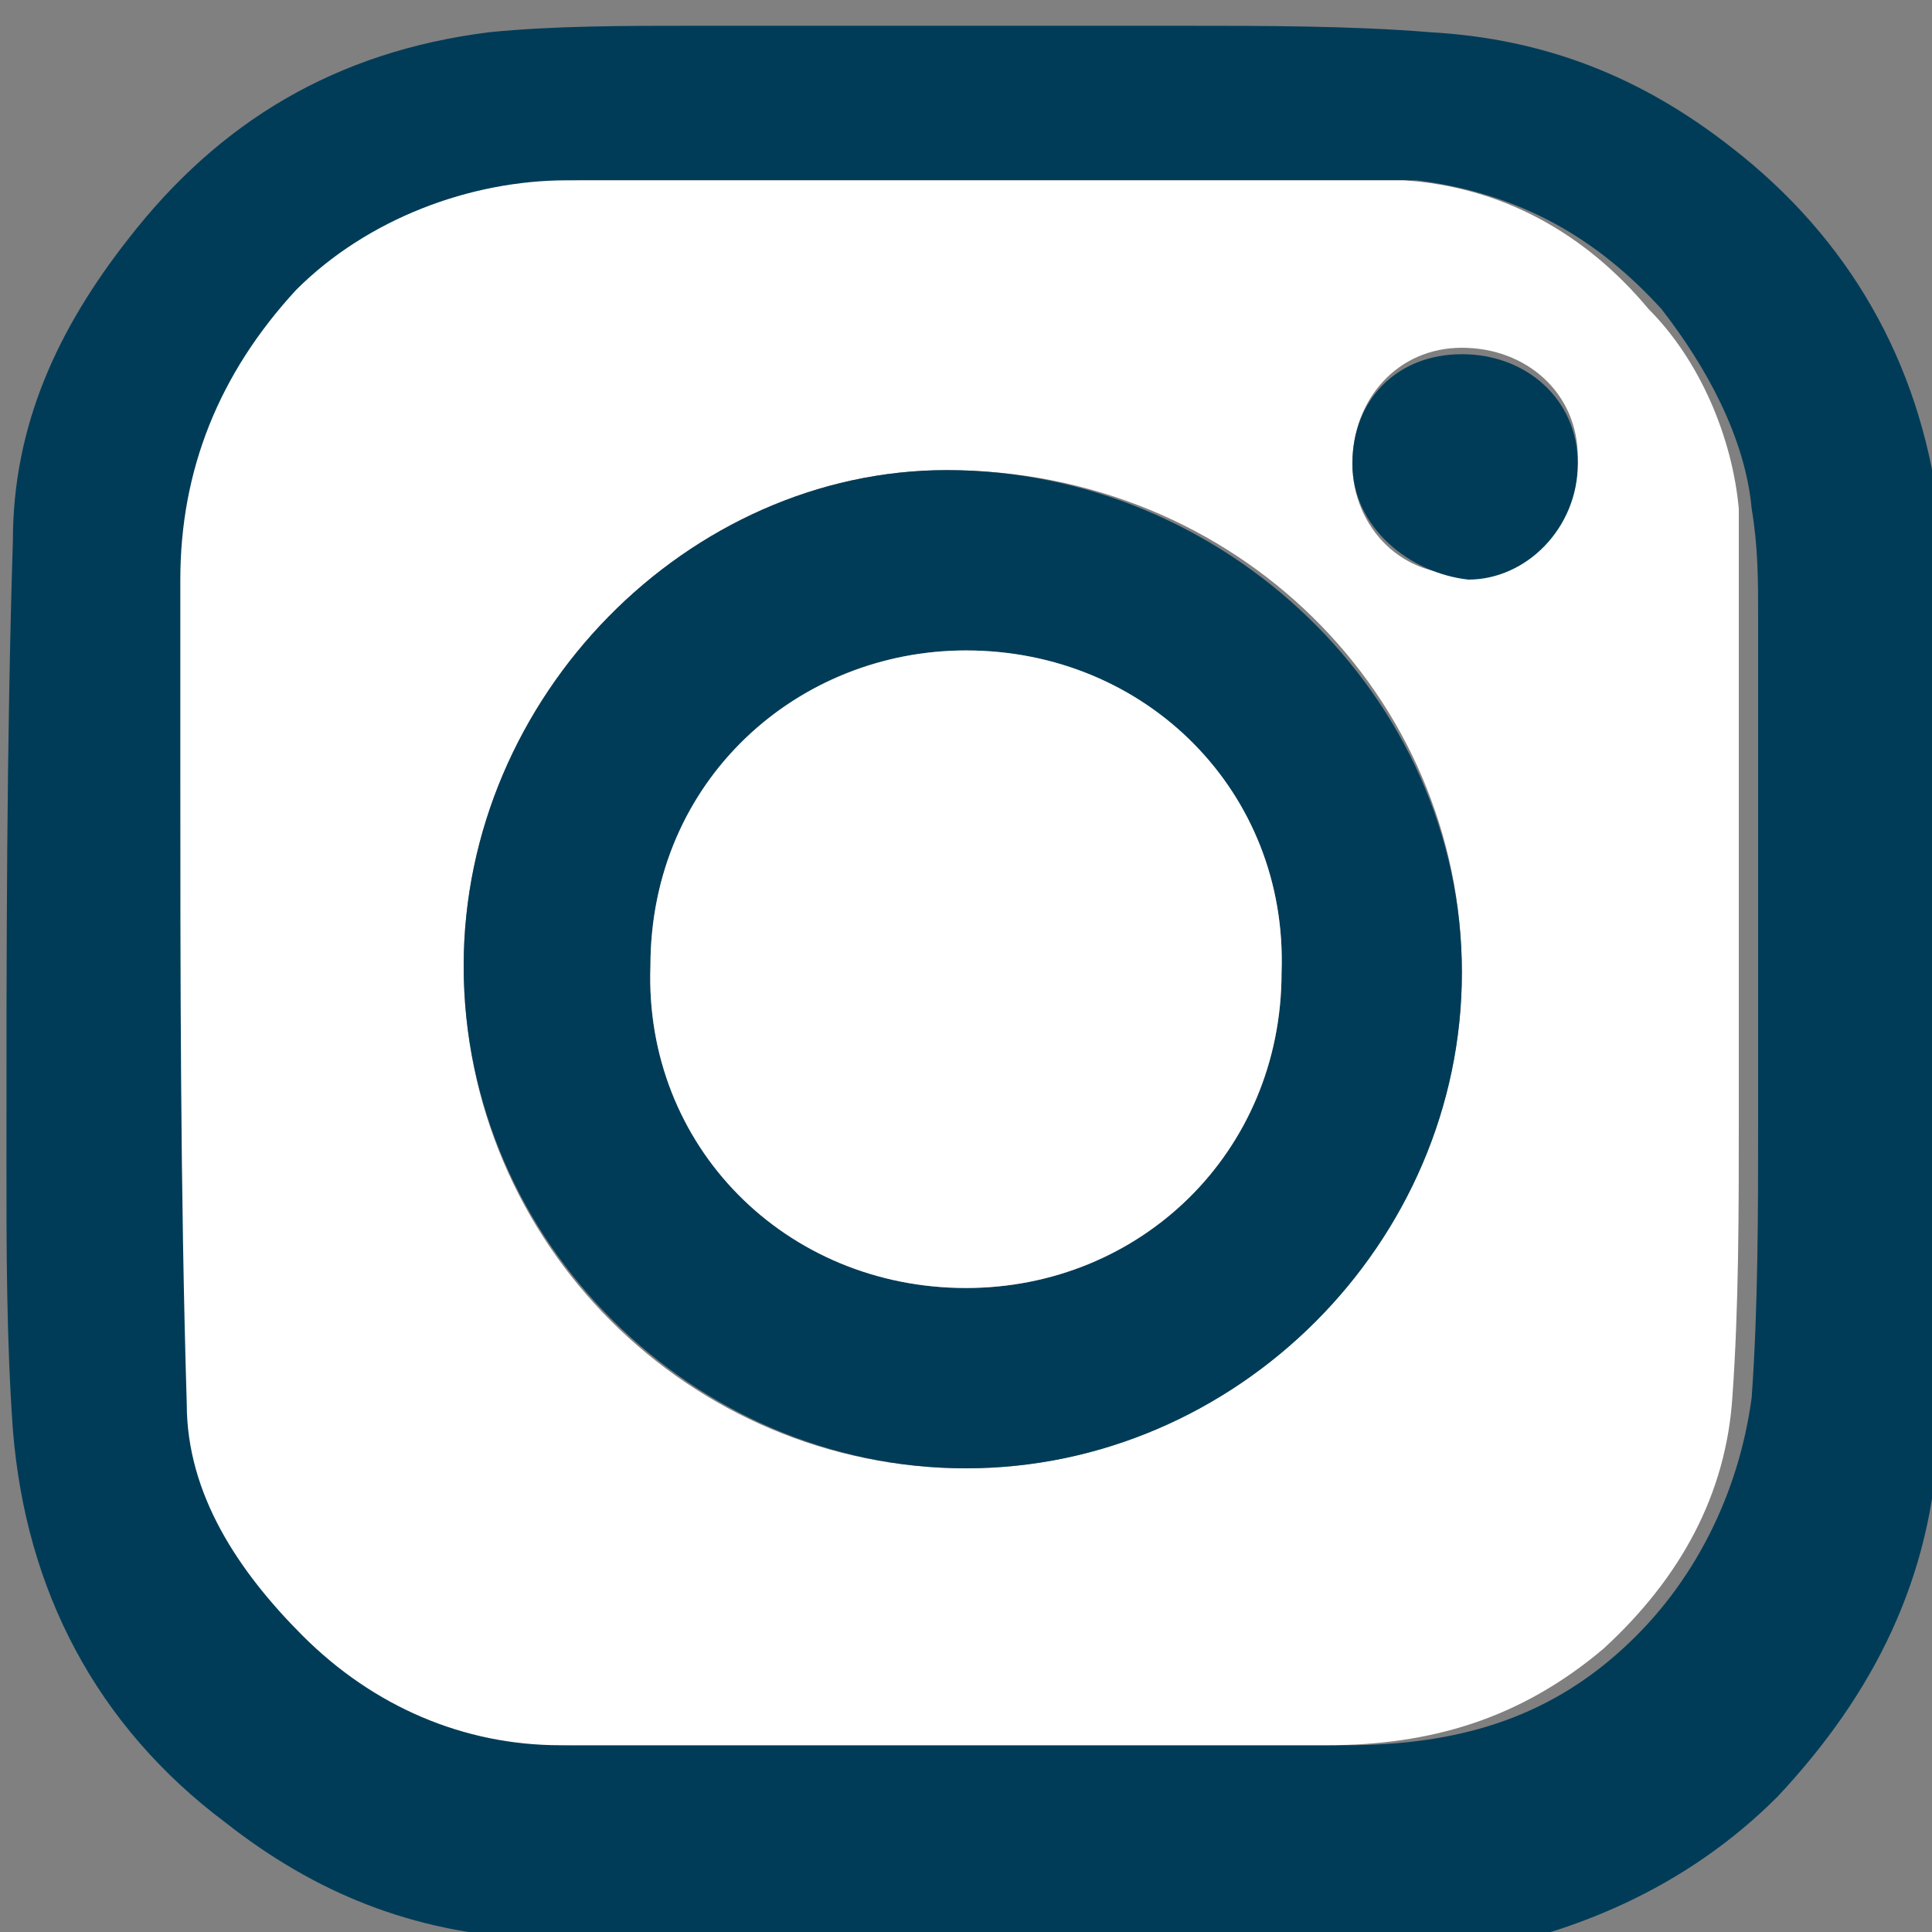
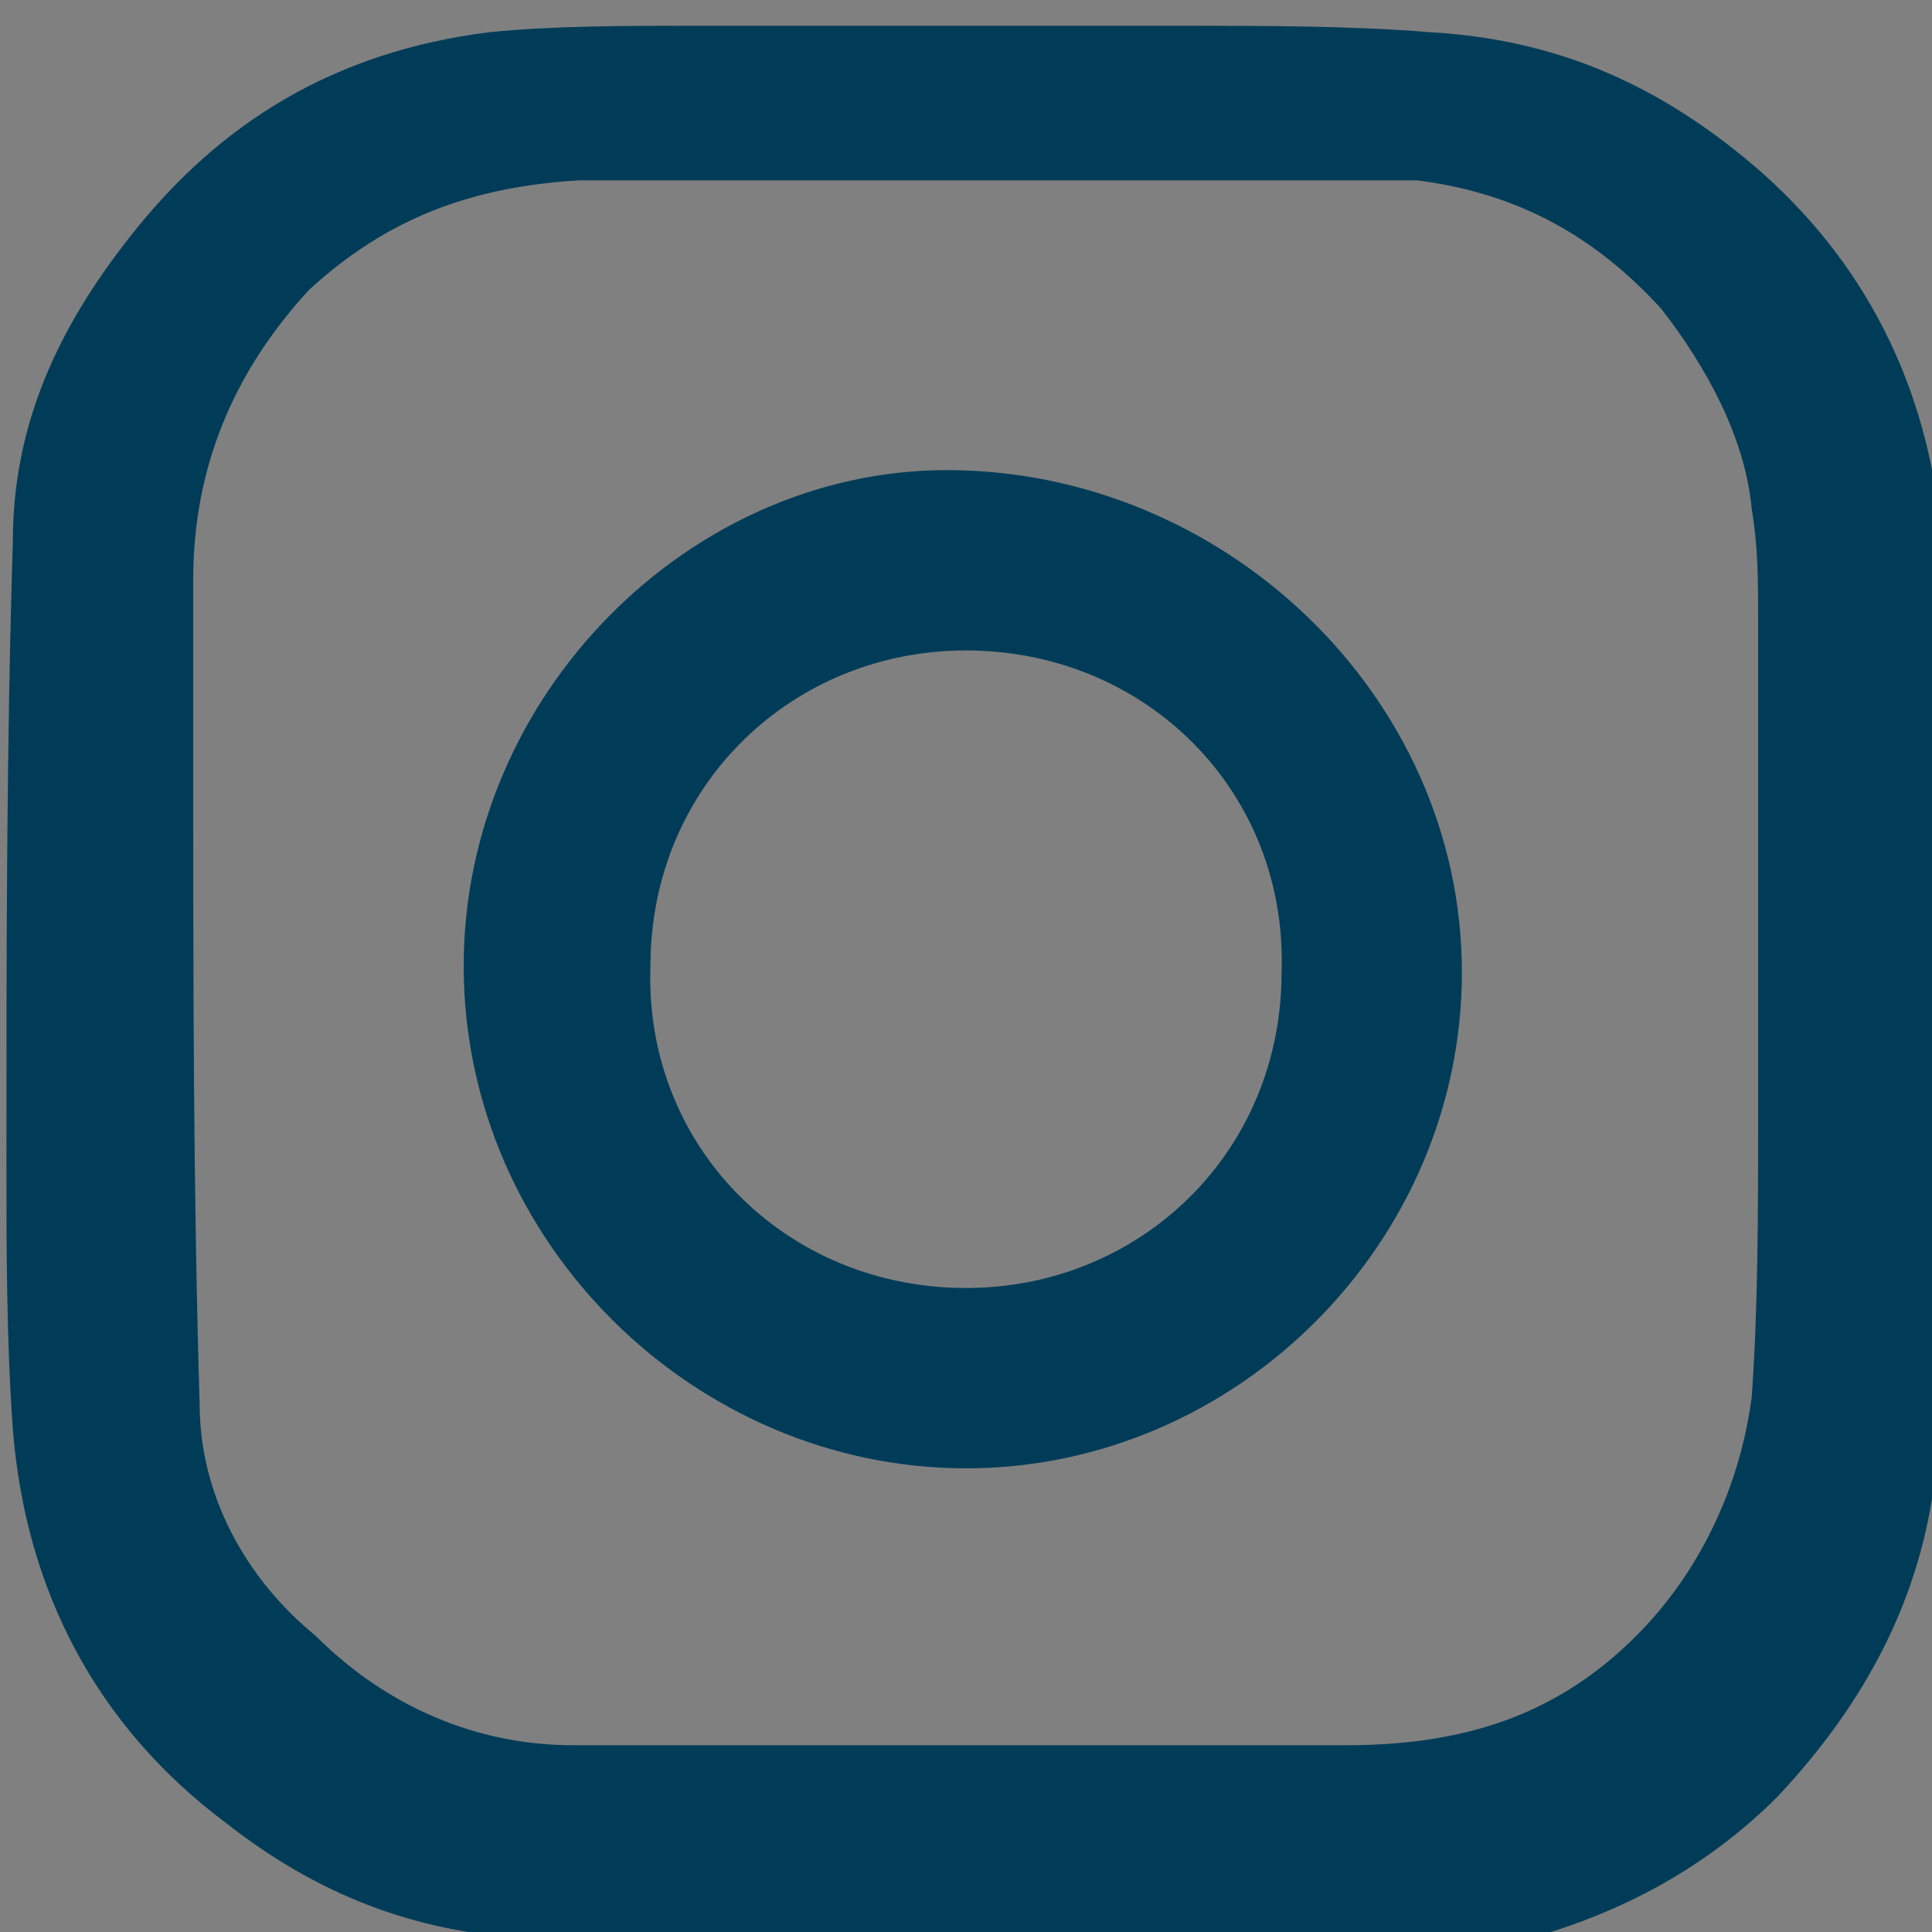
<svg xmlns="http://www.w3.org/2000/svg" xmlns:xlink="http://www.w3.org/1999/xlink" version="1.1" id="Ebene_1" x="0px" y="0px" width="30px" height="30px" viewBox="0 0 30 30" style="enable-background:new 0 0 30 30;" xml:space="preserve">
  <rect x="0" y="0" width="30" height="30" fill="#808080" stroke="none" />
  <style type="text/css"> .st0{clip-path:url(#SVGID_00000157300060824912616760000018433750497744426393_);fill:#003C58;} .st1{clip-path:url(#SVGID_00000156555853289751026120000005051752223056767127_);fill:#FFFFFF;} .st2{clip-path:url(#SVGID_00000115505622572269364740000000139858743119221427_);fill:#003C58;} .st3{clip-path:url(#SVGID_00000152968545335825102220000015794868174440788877_);fill:#003C58;} .st4{clip-path:url(#SVGID_00000035531619353022741210000017136259485451039394_);fill:#FFFFFF;} </style>
  <g>
    <g>
      <defs>
        <rect id="SVGID_1_" x="0" y="-0.1" width="30" height="30.1" />
      </defs>
      <clipPath id="SVGID_00000012433152671319854330000015638210468268332475_">
        <use xlink:href="#SVGID_1_" style="overflow:visible;" />
      </clipPath>
      <path style="clip-path:url(#SVGID_00000012433152671319854330000015638210468268332475_);fill:#003C58;" d="M15.3,27.1L15.3,27.1 c1.8,0,3.8,0,5.6,0c1.7,0,3.1-0.4,4.3-1.5c1.1-1,1.8-2.4,2-3.9c0.1-1.4,0.1-2.9,0.1-4.3c0-2.7,0-5.3,0-7.8c0-0.6,0-1.1-0.1-1.7 c-0.1-1.1-0.7-2.2-1.4-3.1c-1-1.1-2.2-1.8-3.8-2c-1,0-1.8,0-2.8,0c-3.3,0-6.8,0-10.2,0C7.3,2.9,6,3.4,4.8,4.5C3.6,5.8,3,7.3,3,9 c0,1,0,1.8,0,2.8c0,3.3,0,6.7,0.1,10c0,1.4,0.7,2.7,1.8,3.6c1.1,1.1,2.5,1.7,4,1.7C10.8,27.1,13.1,27.1,15.3,27.1 M13.6,30.1 c-0.6,0-1,0-1.5,0c-1.3,0-2.7,0-3.9,0c-1.8-0.1-3.3-0.7-4.7-1.8c-2-1.5-3.1-3.6-3.3-6.1c-0.1-1.4-0.1-2.8-0.1-4.2 c0-3.2,0-6.4,0.1-9.6c0-1.8,0.7-3.3,1.8-4.7c1.4-1.8,3.2-2.9,5.6-3.2c1-0.1,2.1-0.1,3.2-0.1c0.8,0,1.8,0,2.7,0c0.1,0,0.1,0,0.3,0 h3.2c0.4,0,0.8,0,1.3,0c1.3,0,2.7,0,3.9,0.1c1.8,0.1,3.3,0.7,4.7,1.8c1.8,1.4,2.9,3.3,3.2,5.6c0.1,1,0.1,2,0.1,2.9 c0,2,0,3.9,0,5.9c0,1.8,0,3.8-0.1,5.6c-0.1,2.2-1,4-2.5,5.6c-1.4,1.4-3.2,2.2-5.3,2.5c-1,0.1-1.8,0-2.8,0.1c-0.8,0-1.7,0-2.5,0 h-0.1h-3.1V30.1z" />
    </g>
    <g>
      <defs>
-         <rect id="SVGID_00000034797269913573930010000001664124726578883219_" x="0" y="-0.1" width="30" height="30.1" />
-       </defs>
+         </defs>
      <clipPath id="SVGID_00000095300515498847854400000001751045294534261666_">
        <use xlink:href="#SVGID_00000034797269913573930010000001664124726578883219_" style="overflow:visible;" />
      </clipPath>
-       <path style="clip-path:url(#SVGID_00000095300515498847854400000001751045294534261666_);fill:#FFFFFF;" d="M21,7.2 c0,1,0.8,1.8,1.8,1.7c1,0,1.7-0.8,1.7-1.8s-0.8-1.7-1.8-1.7C21.7,5.4,21,6.2,21,7.2 M7.2,15c0,4.3,3.5,7.8,7.8,7.8 c4.2,0,7.7-3.5,7.7-7.7c0-4.3-3.5-7.8-8-7.8C10.7,7.3,7.2,10.8,7.2,15 M15.3,27.1c-2.2,0-4.3,0-6.6,0c-1.5,0-2.9-0.6-4-1.7 c-1-1-1.8-2.2-1.8-3.6c-0.1-3.3-0.1-6.7-0.1-10c0-1,0-1.8,0-2.8c0-1.7,0.6-3.2,1.8-4.5c1.1-1.1,2.7-1.7,4.2-1.7 c3.3,0,6.8,0,10.2,0c1,0,1.8,0,2.8,0c1.5,0.1,2.8,0.8,3.8,2c0.8,0.8,1.3,2,1.4,3.1C27,8.4,27,9,27,9.6c0,2.7,0,5.3,0,7.8 c0,1.4,0,2.9-0.1,4.3c-0.1,1.5-0.8,2.8-2,3.9c-1.3,1.1-2.7,1.5-4.3,1.5S17.1,27.1,15.3,27.1L15.3,27.1" />
    </g>
    <g>
      <defs>
        <rect id="SVGID_00000086687993623726231830000003829542038217923748_" x="0" y="-0.1" width="30" height="30.1" />
      </defs>
      <clipPath id="SVGID_00000082369074950335541850000010335805374486757803_">
        <use xlink:href="#SVGID_00000086687993623726231830000003829542038217923748_" style="overflow:visible;" />
      </clipPath>
      <path style="clip-path:url(#SVGID_00000082369074950335541850000010335805374486757803_);fill:#003C58;" d="M15,10.1 c-2.7,0-4.9,2.1-4.9,4.9c-0.1,2.8,2.1,5,4.9,5c2.7,0,4.9-2.1,4.9-4.9C20,12.3,17.8,10.1,15,10.1 M7.2,15c0-4.2,3.5-7.7,7.5-7.7 c4.3,0,8,3.5,8,7.8c0,4.2-3.5,7.7-7.7,7.7S7.2,19.3,7.2,15" />
    </g>
    <g>
      <defs>
-         <rect id="SVGID_00000119116218716321799620000010376203455400758708_" x="0" y="-0.1" width="30" height="30.1" />
-       </defs>
+         </defs>
      <clipPath id="SVGID_00000081624740224923686640000003218200631336714387_">
        <use xlink:href="#SVGID_00000119116218716321799620000010376203455400758708_" style="overflow:visible;" />
      </clipPath>
-       <path style="clip-path:url(#SVGID_00000081624740224923686640000003218200631336714387_);fill:#003C58;" d="M21,7.2 c0-1,0.7-1.7,1.7-1.7s1.8,0.7,1.8,1.7S23.7,9,22.8,9C21.9,8.9,21,8.2,21,7.2" />
    </g>
    <g>
      <defs>
-         <rect id="SVGID_00000063628316861811088480000015047199157359283351_" x="0" y="-0.1" width="30" height="30.1" />
-       </defs>
+         </defs>
      <clipPath id="SVGID_00000122721978454933389440000010871578707715620233_">
        <use xlink:href="#SVGID_00000063628316861811088480000015047199157359283351_" style="overflow:visible;" />
      </clipPath>
-       <path style="clip-path:url(#SVGID_00000122721978454933389440000010871578707715620233_);fill:#FFFFFF;" d="M15,10.1 c2.8,0,5,2.2,4.9,5c0,2.8-2.2,4.9-4.9,4.9c-2.8,0-5-2.2-4.9-5C10.1,12.1,12.4,10.1,15,10.1" />
+       <path style="clip-path:url(#SVGID_00000122721978454933389440000010871578707715620233_);fill:#FFFFFF;" d="M15,10.1 c2.8,0,5,2.2,4.9,5c0,2.8-2.2,4.9-4.9,4.9c-2.8,0-5-2.2-4.9-5" />
    </g>
  </g>
</svg>